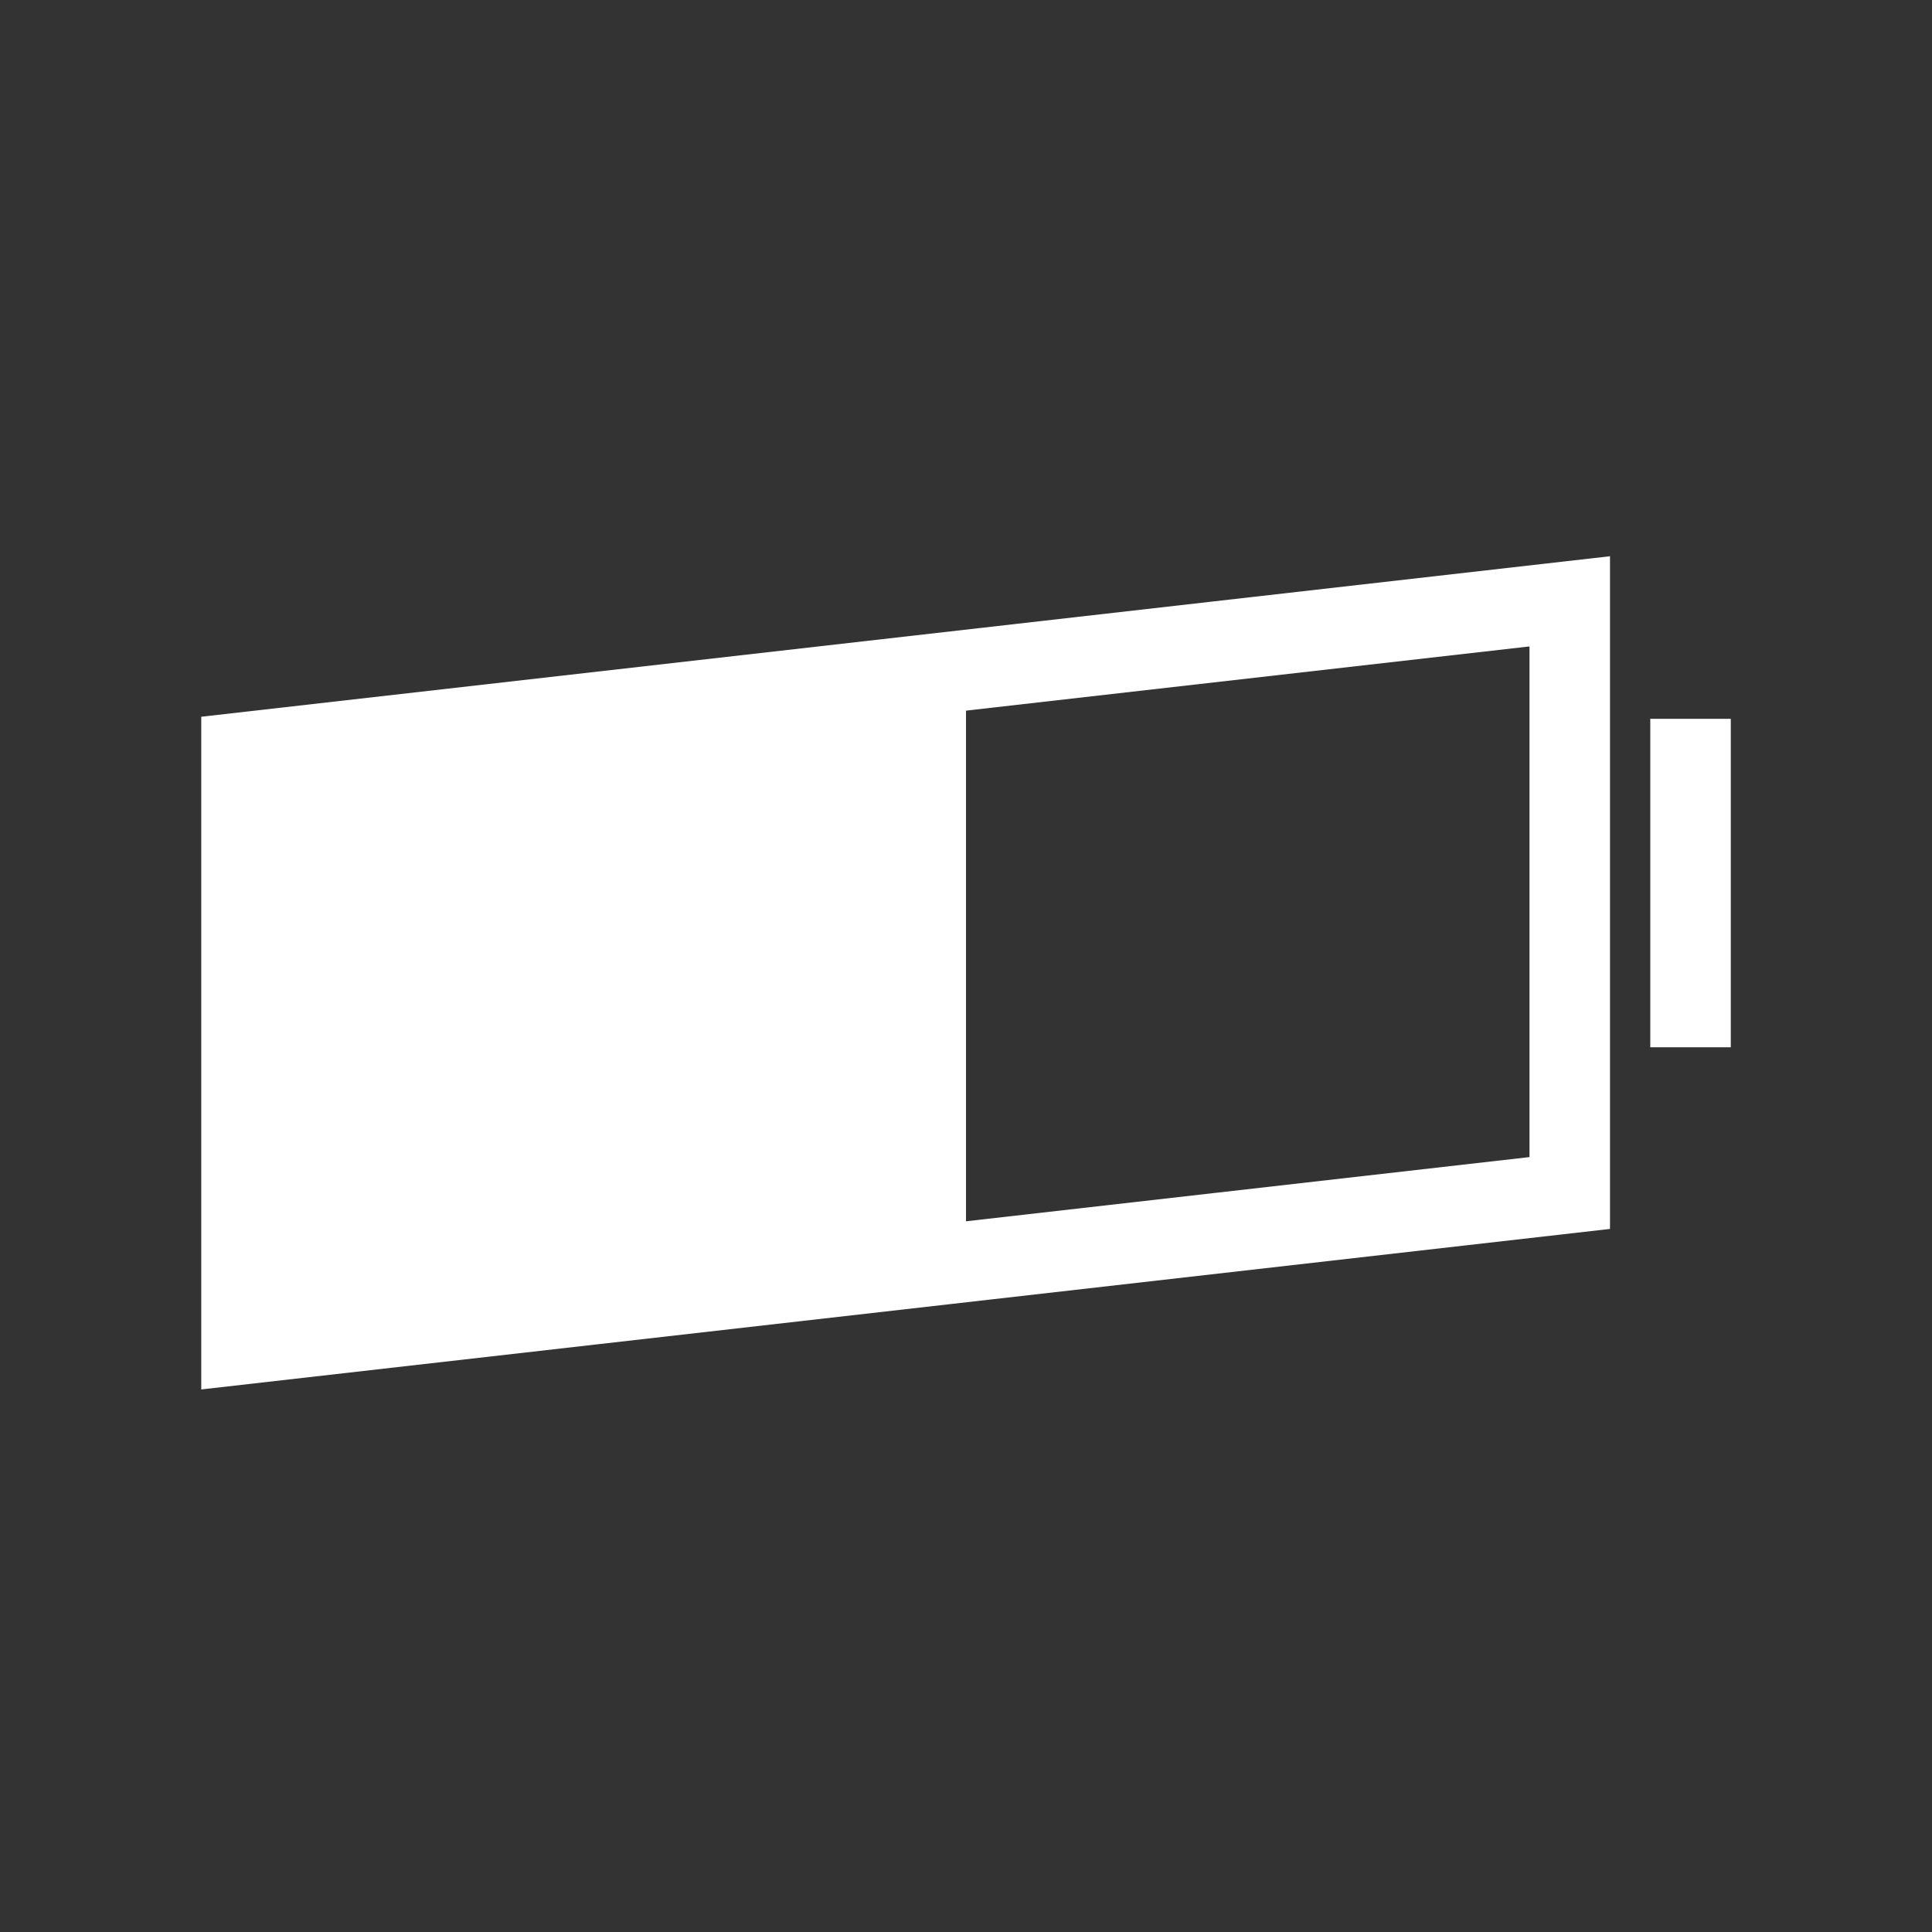
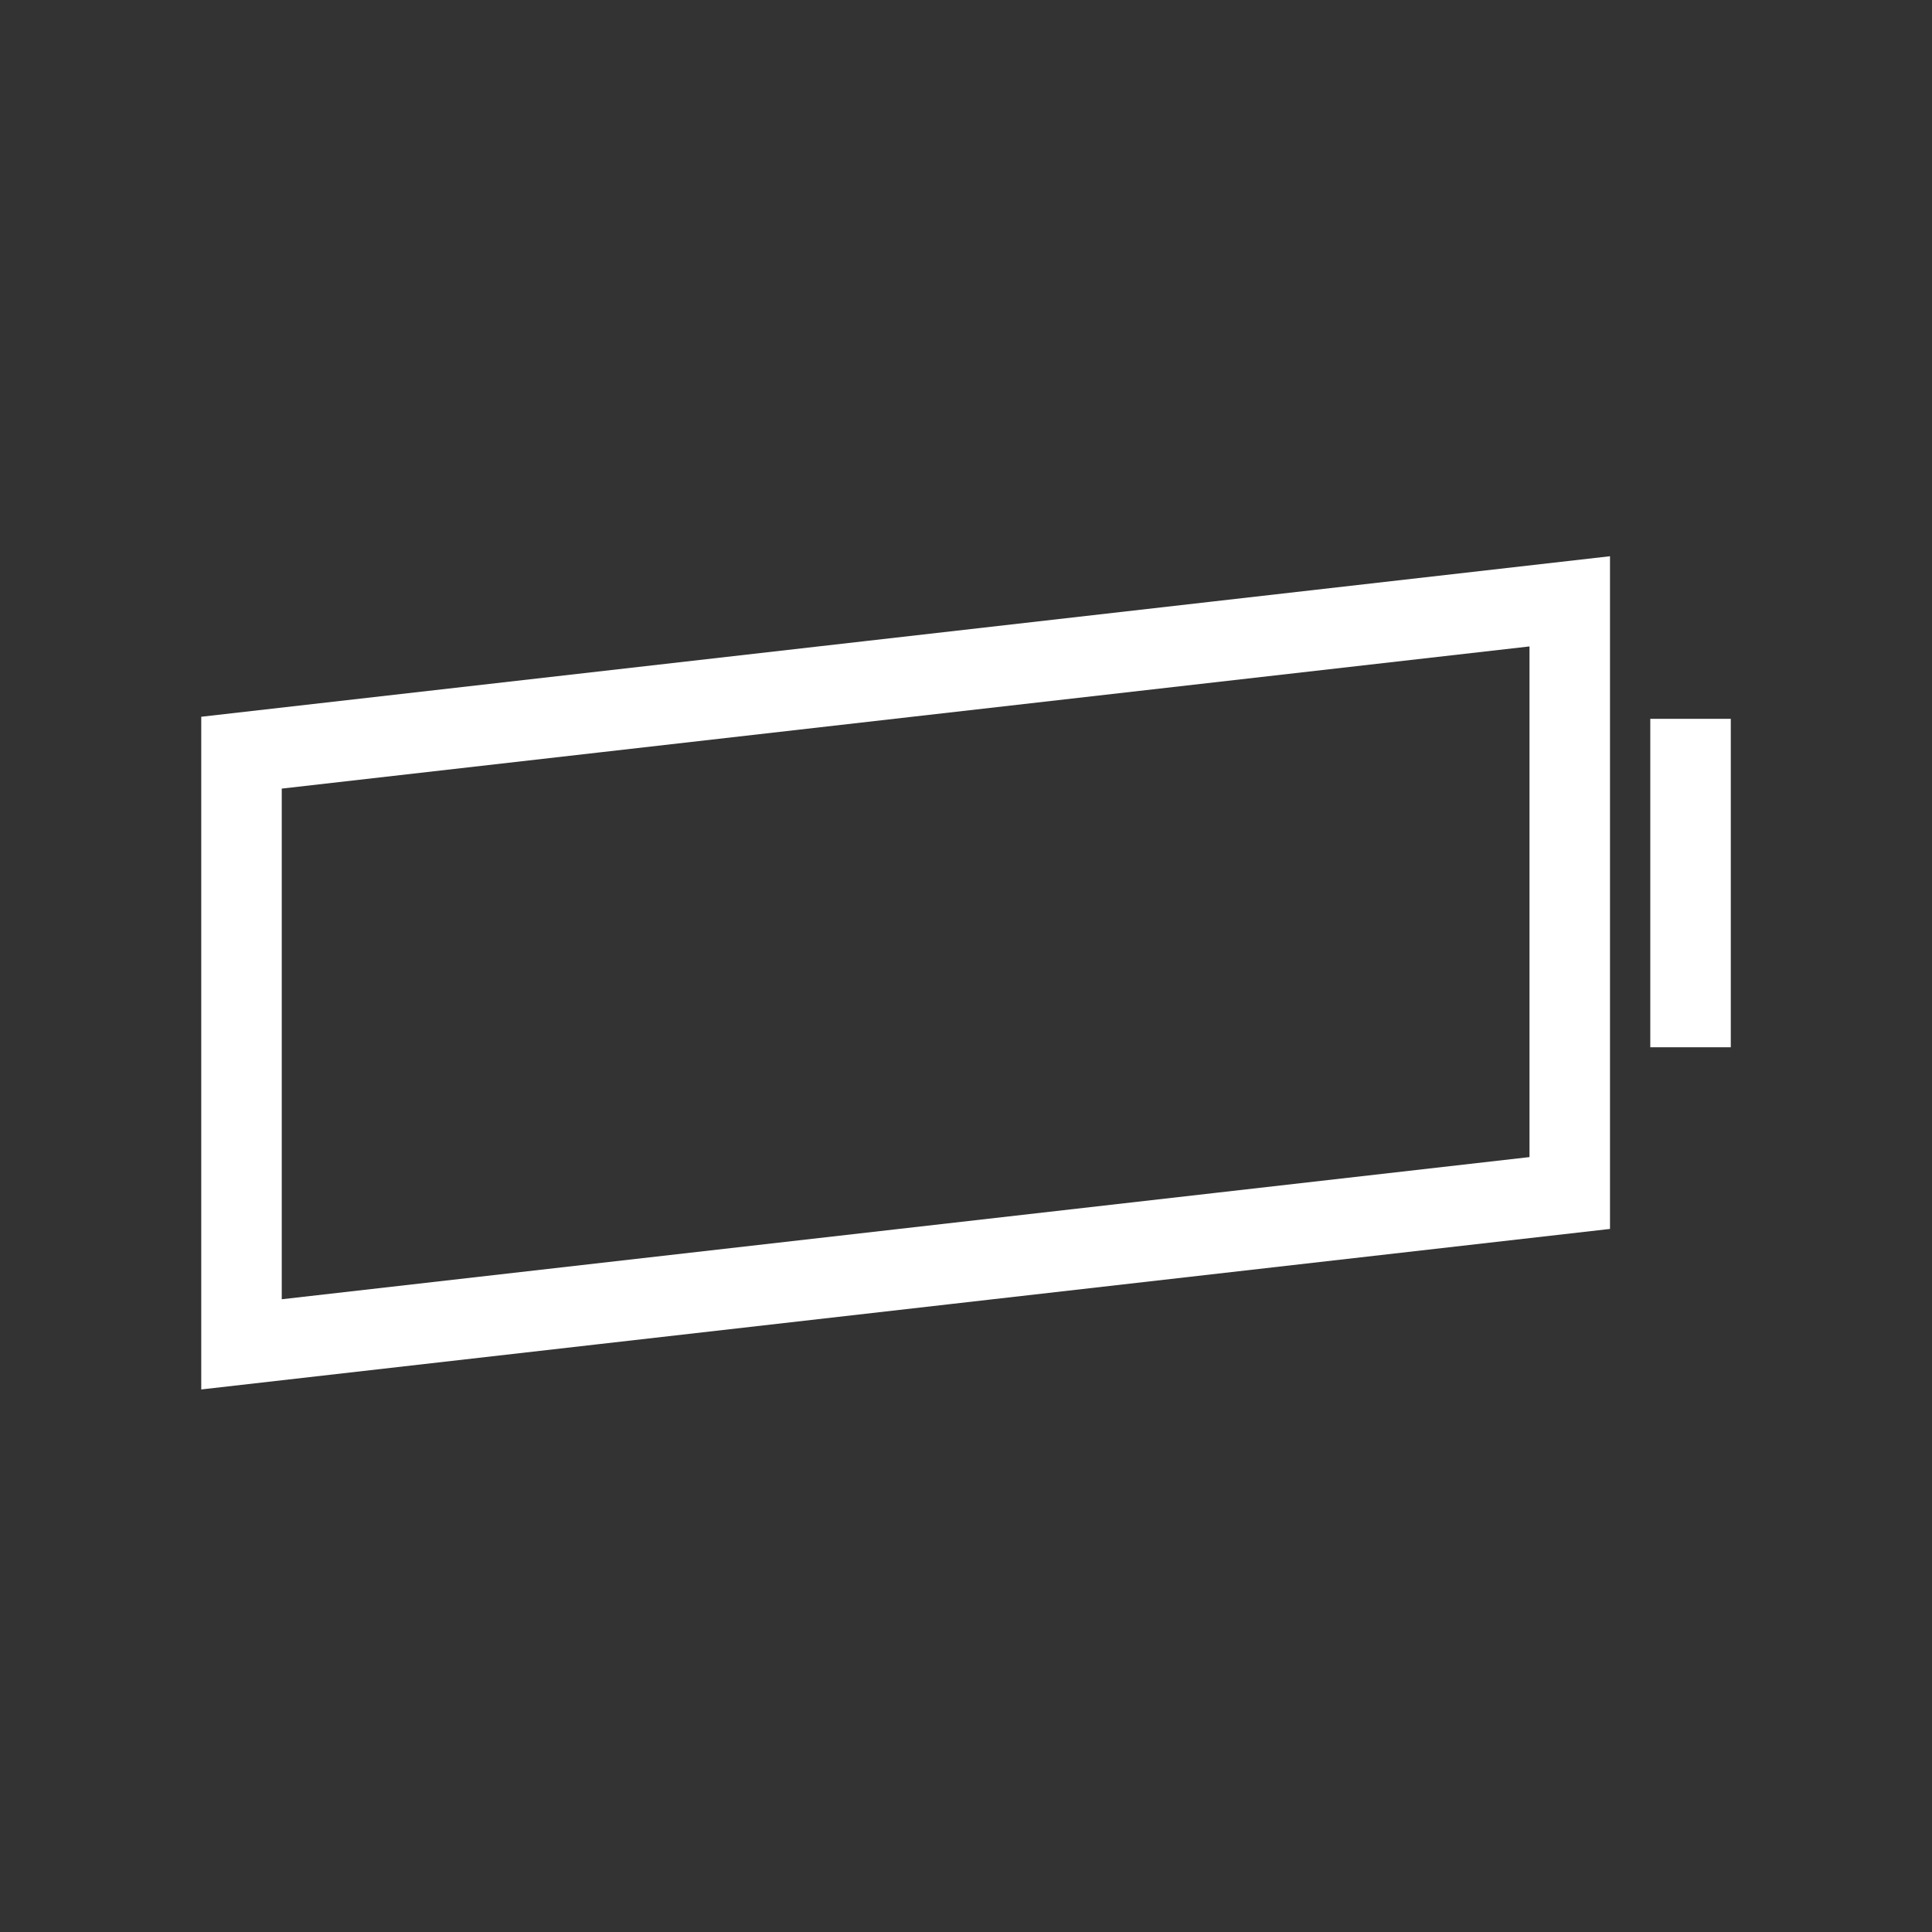
<svg xmlns="http://www.w3.org/2000/svg" fill="none" viewBox="0 0 48 48" height="48" width="48">
  <rect x="0" y="0" width="48" height="48" fill="#333333" stroke="none" />
  <path stroke-miterlimit="10" stroke-width="2" stroke="white" d="M42.001 17.859V26.019" />
-   <path stroke-miterlimit="10" stroke-width="2" stroke="white" d="M39 29.64V14.94L6 18.7V33.4L39 29.64Z" />
-   <path fill="white" d="M24 16.64L6 18.7V33.4L24 31.34V16.64Z" />
+   <path stroke-miterlimit="10" stroke-width="2" stroke="white" d="M39 29.64V14.94L6 18.7V33.4Z" />
</svg>